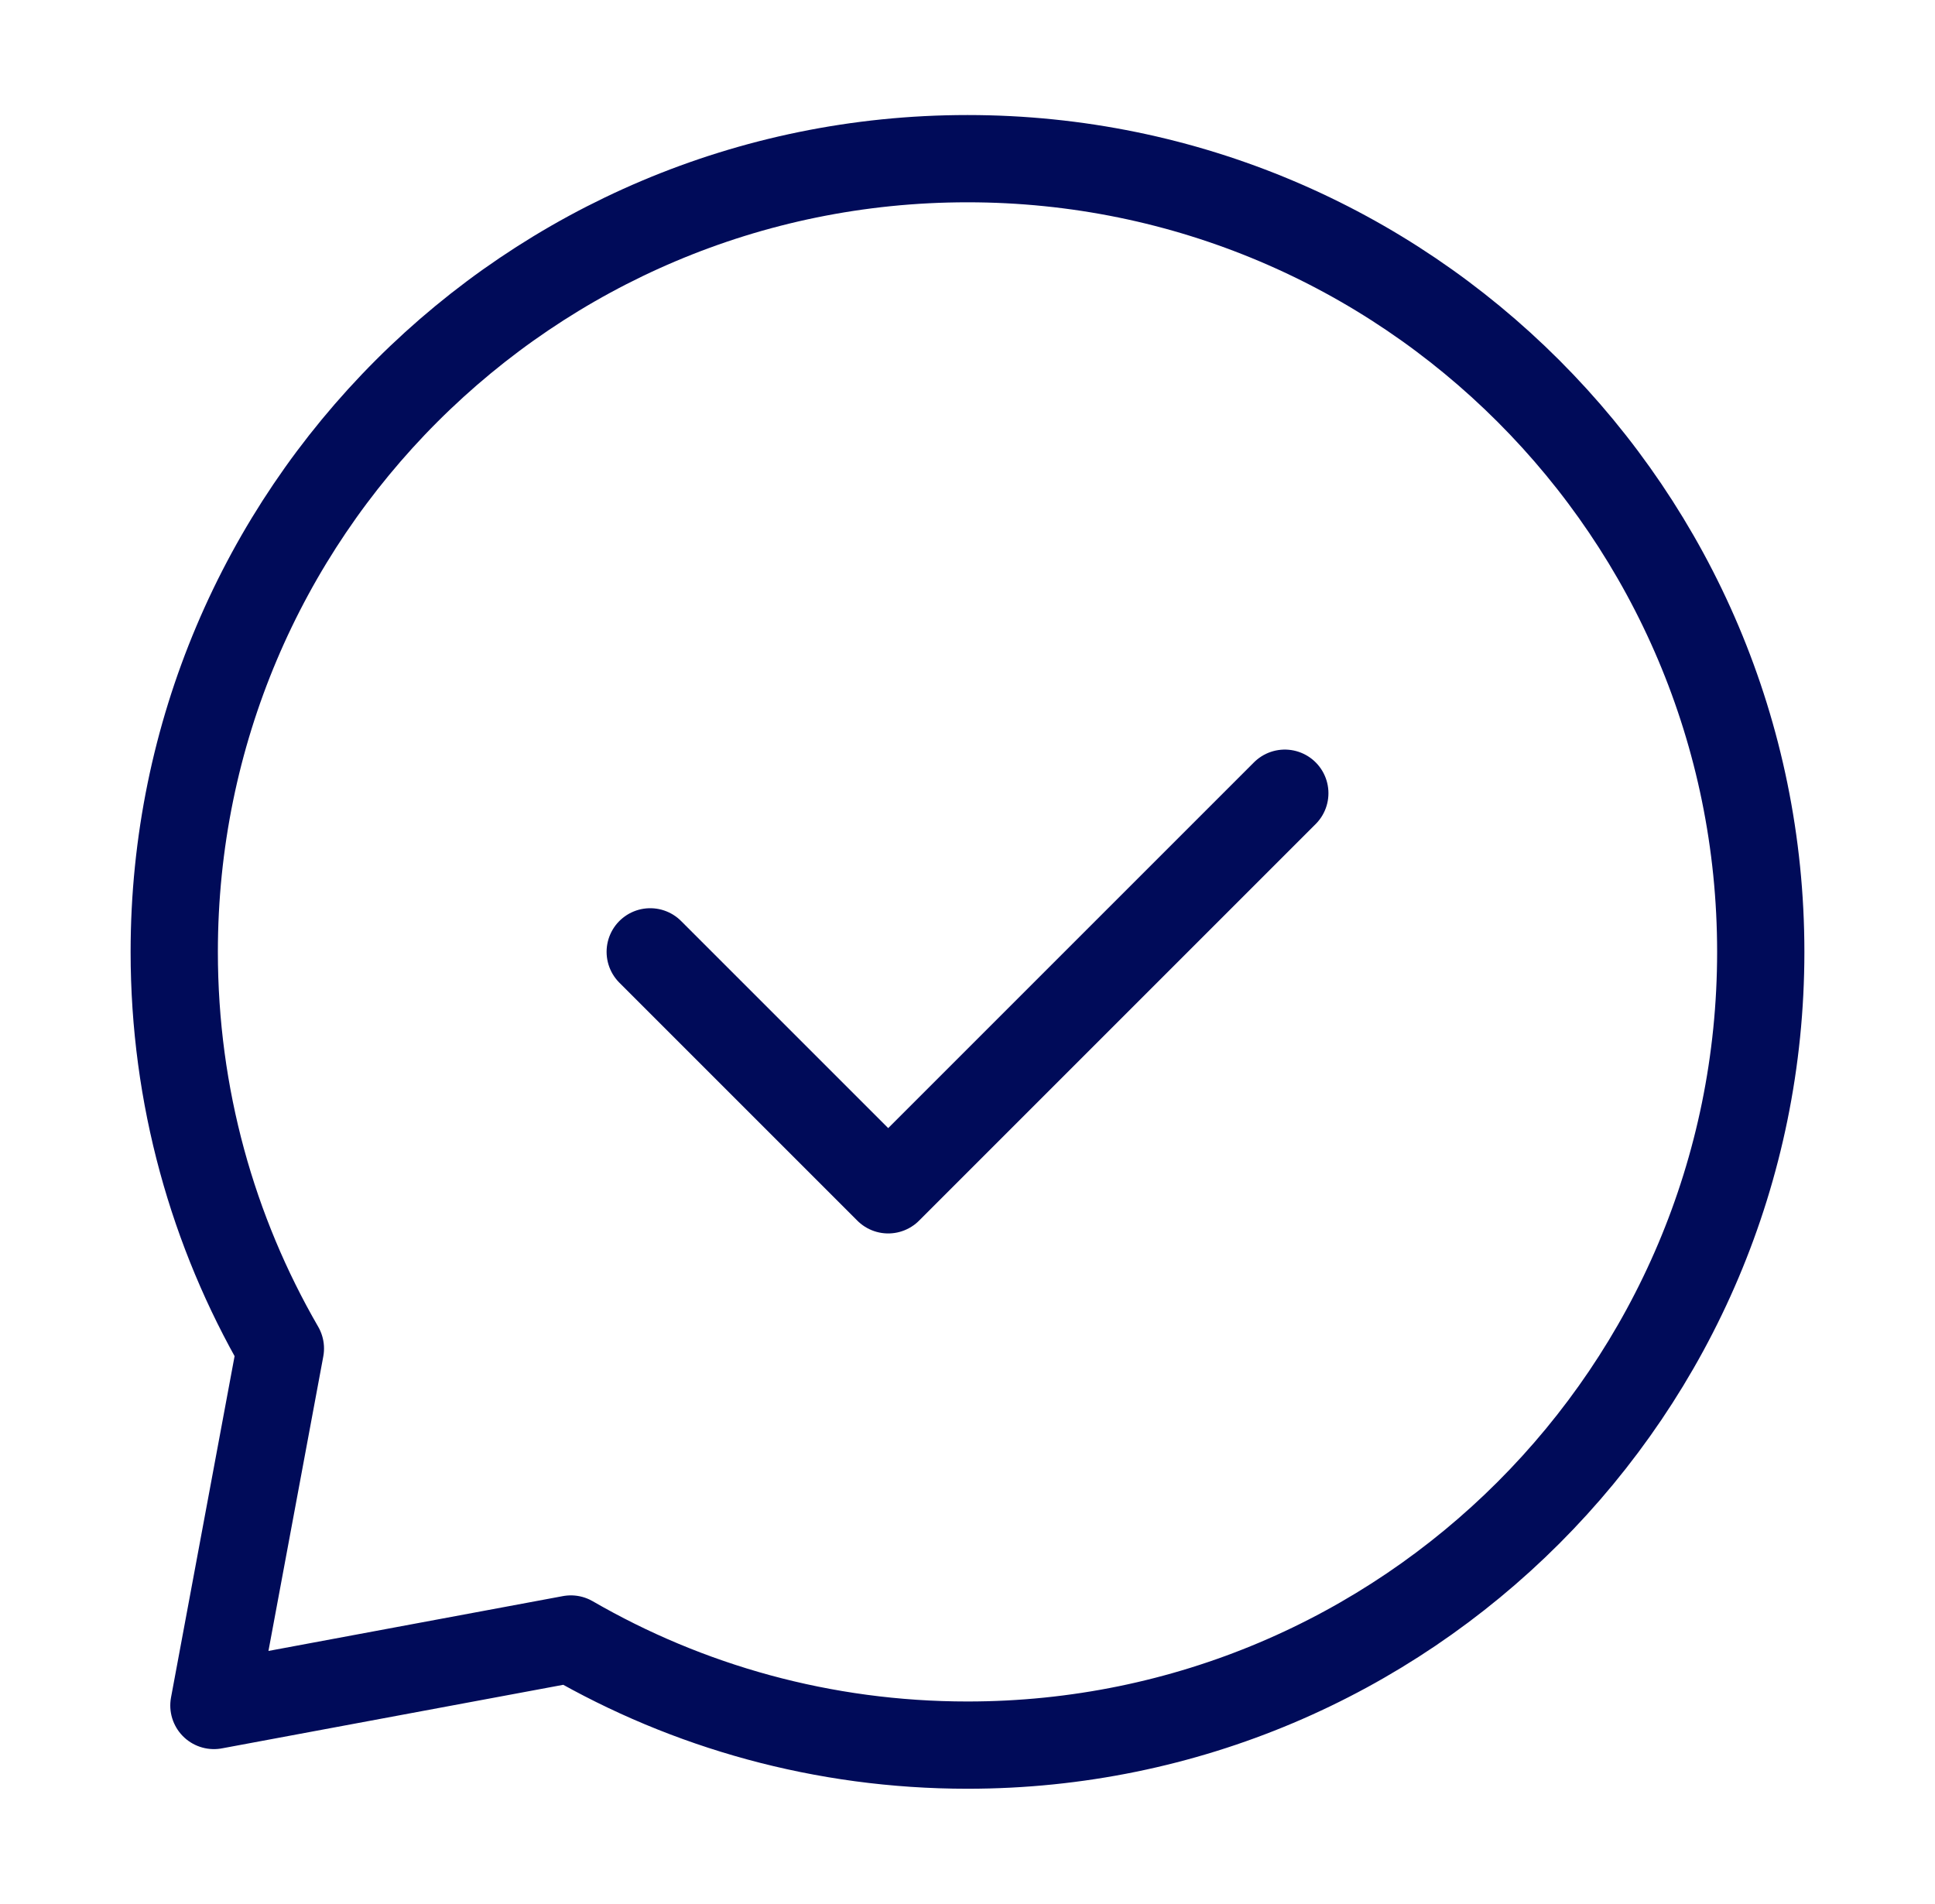
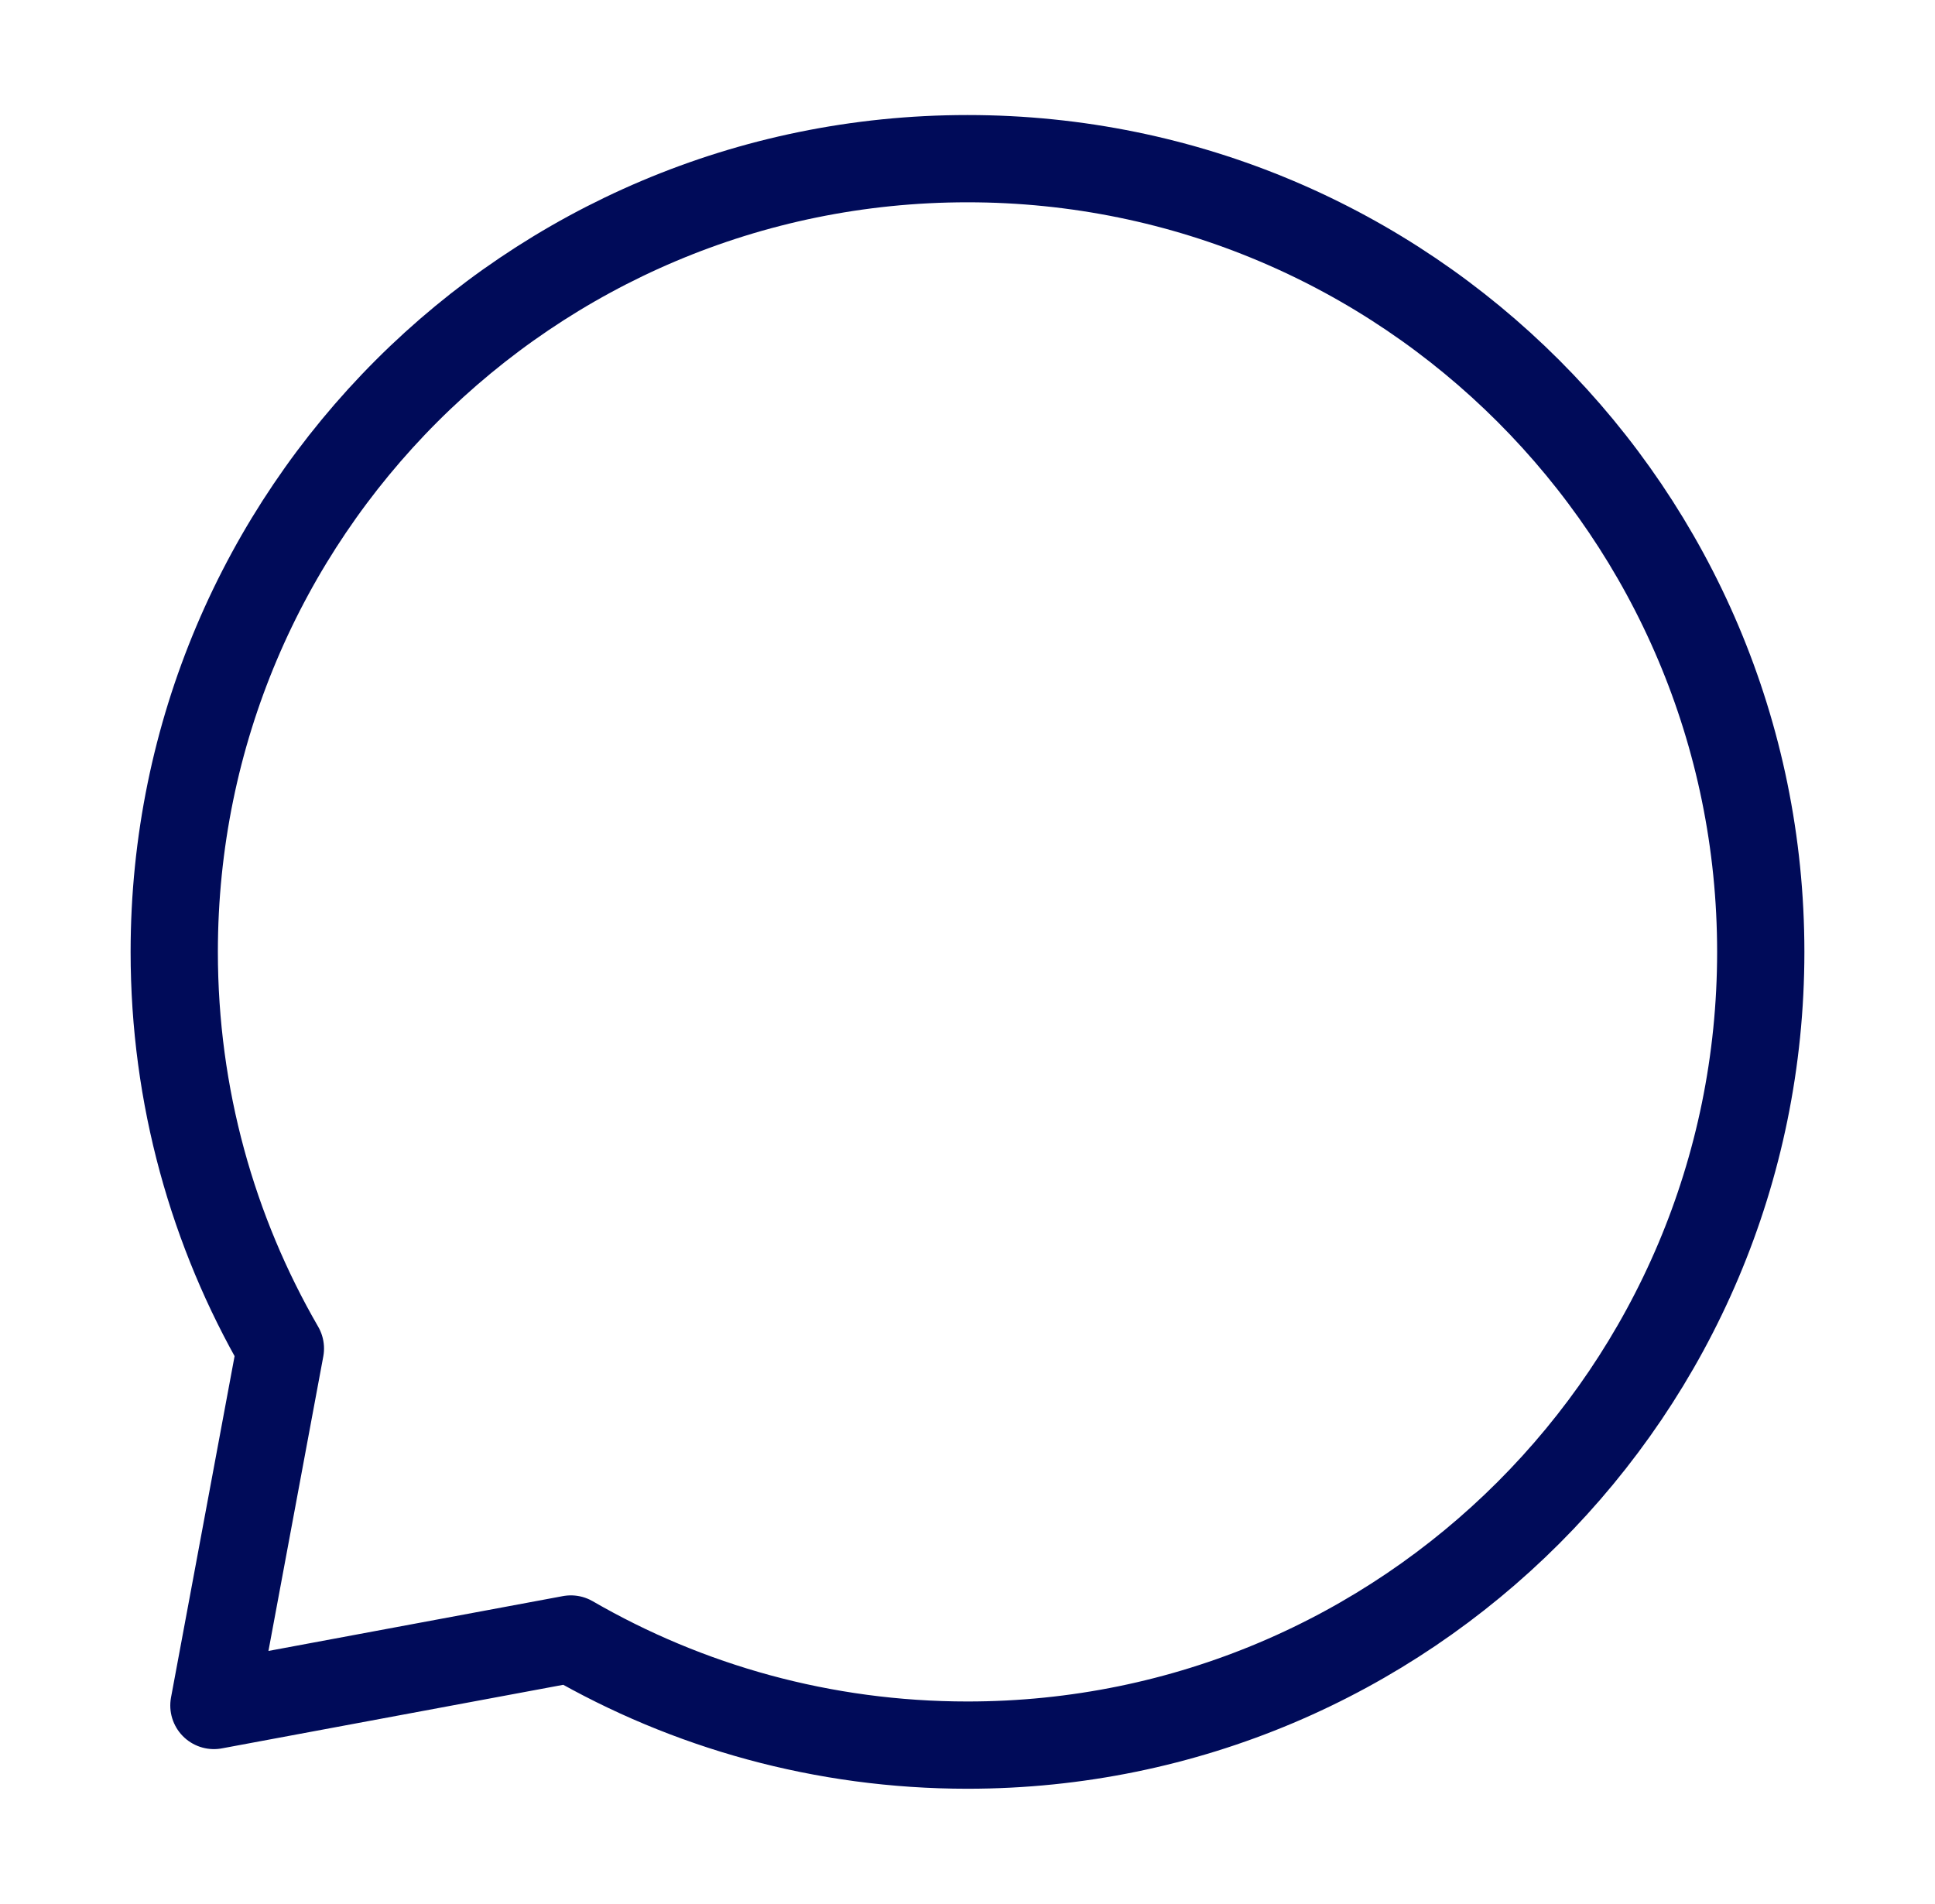
<svg xmlns="http://www.w3.org/2000/svg" width="62" height="61" viewBox="0 0 62 61" fill="none">
-   <path d="M20.834 30.499L28.459 38.124L41.167 25.416" stroke="#000B59" stroke-width="2.796" stroke-linecap="round" stroke-linejoin="round" />
  <path d="M31 55.917C45.037 55.917 56.417 44.538 56.417 30.501C56.417 16.463 45.037 5.084 31 5.084C16.963 5.084 5.583 16.463 5.583 30.501C5.583 35.13 6.821 39.47 8.984 43.209L6.854 54.647L18.292 52.517C22.03 54.679 26.371 55.917 31 55.917Z" stroke="#000B59" stroke-width="2.796" stroke-linecap="round" stroke-linejoin="round" />
</svg>